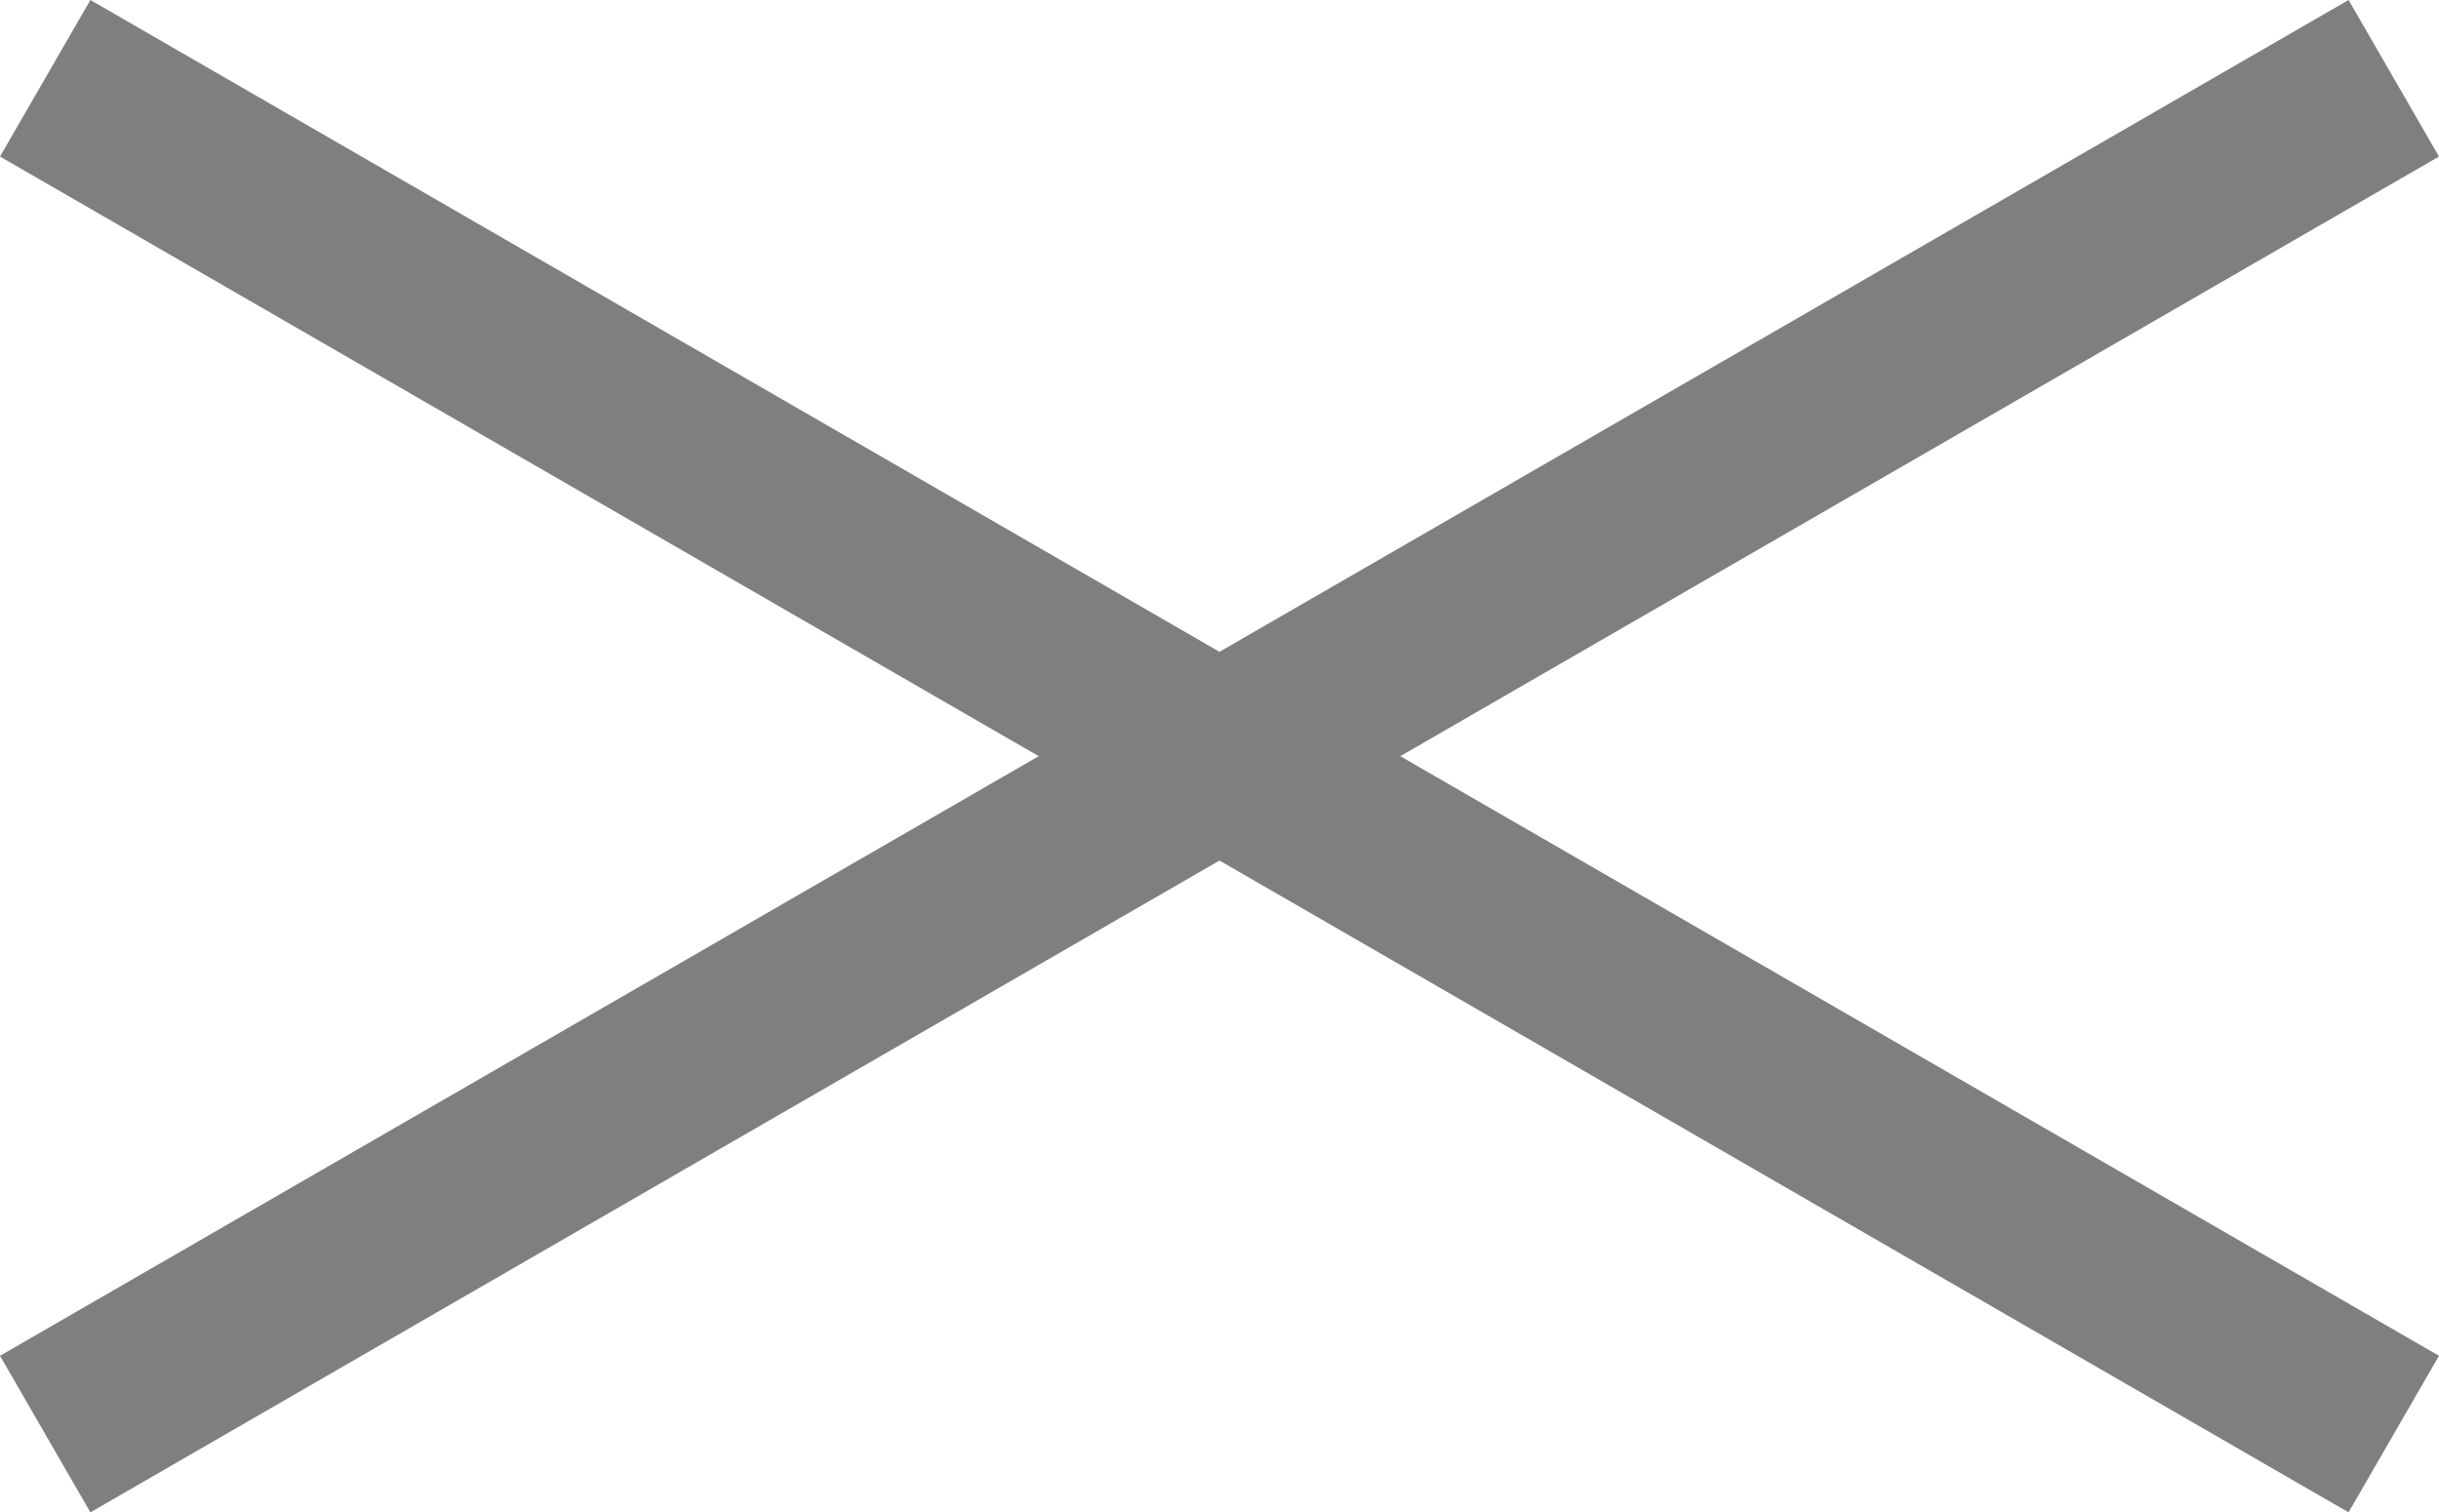
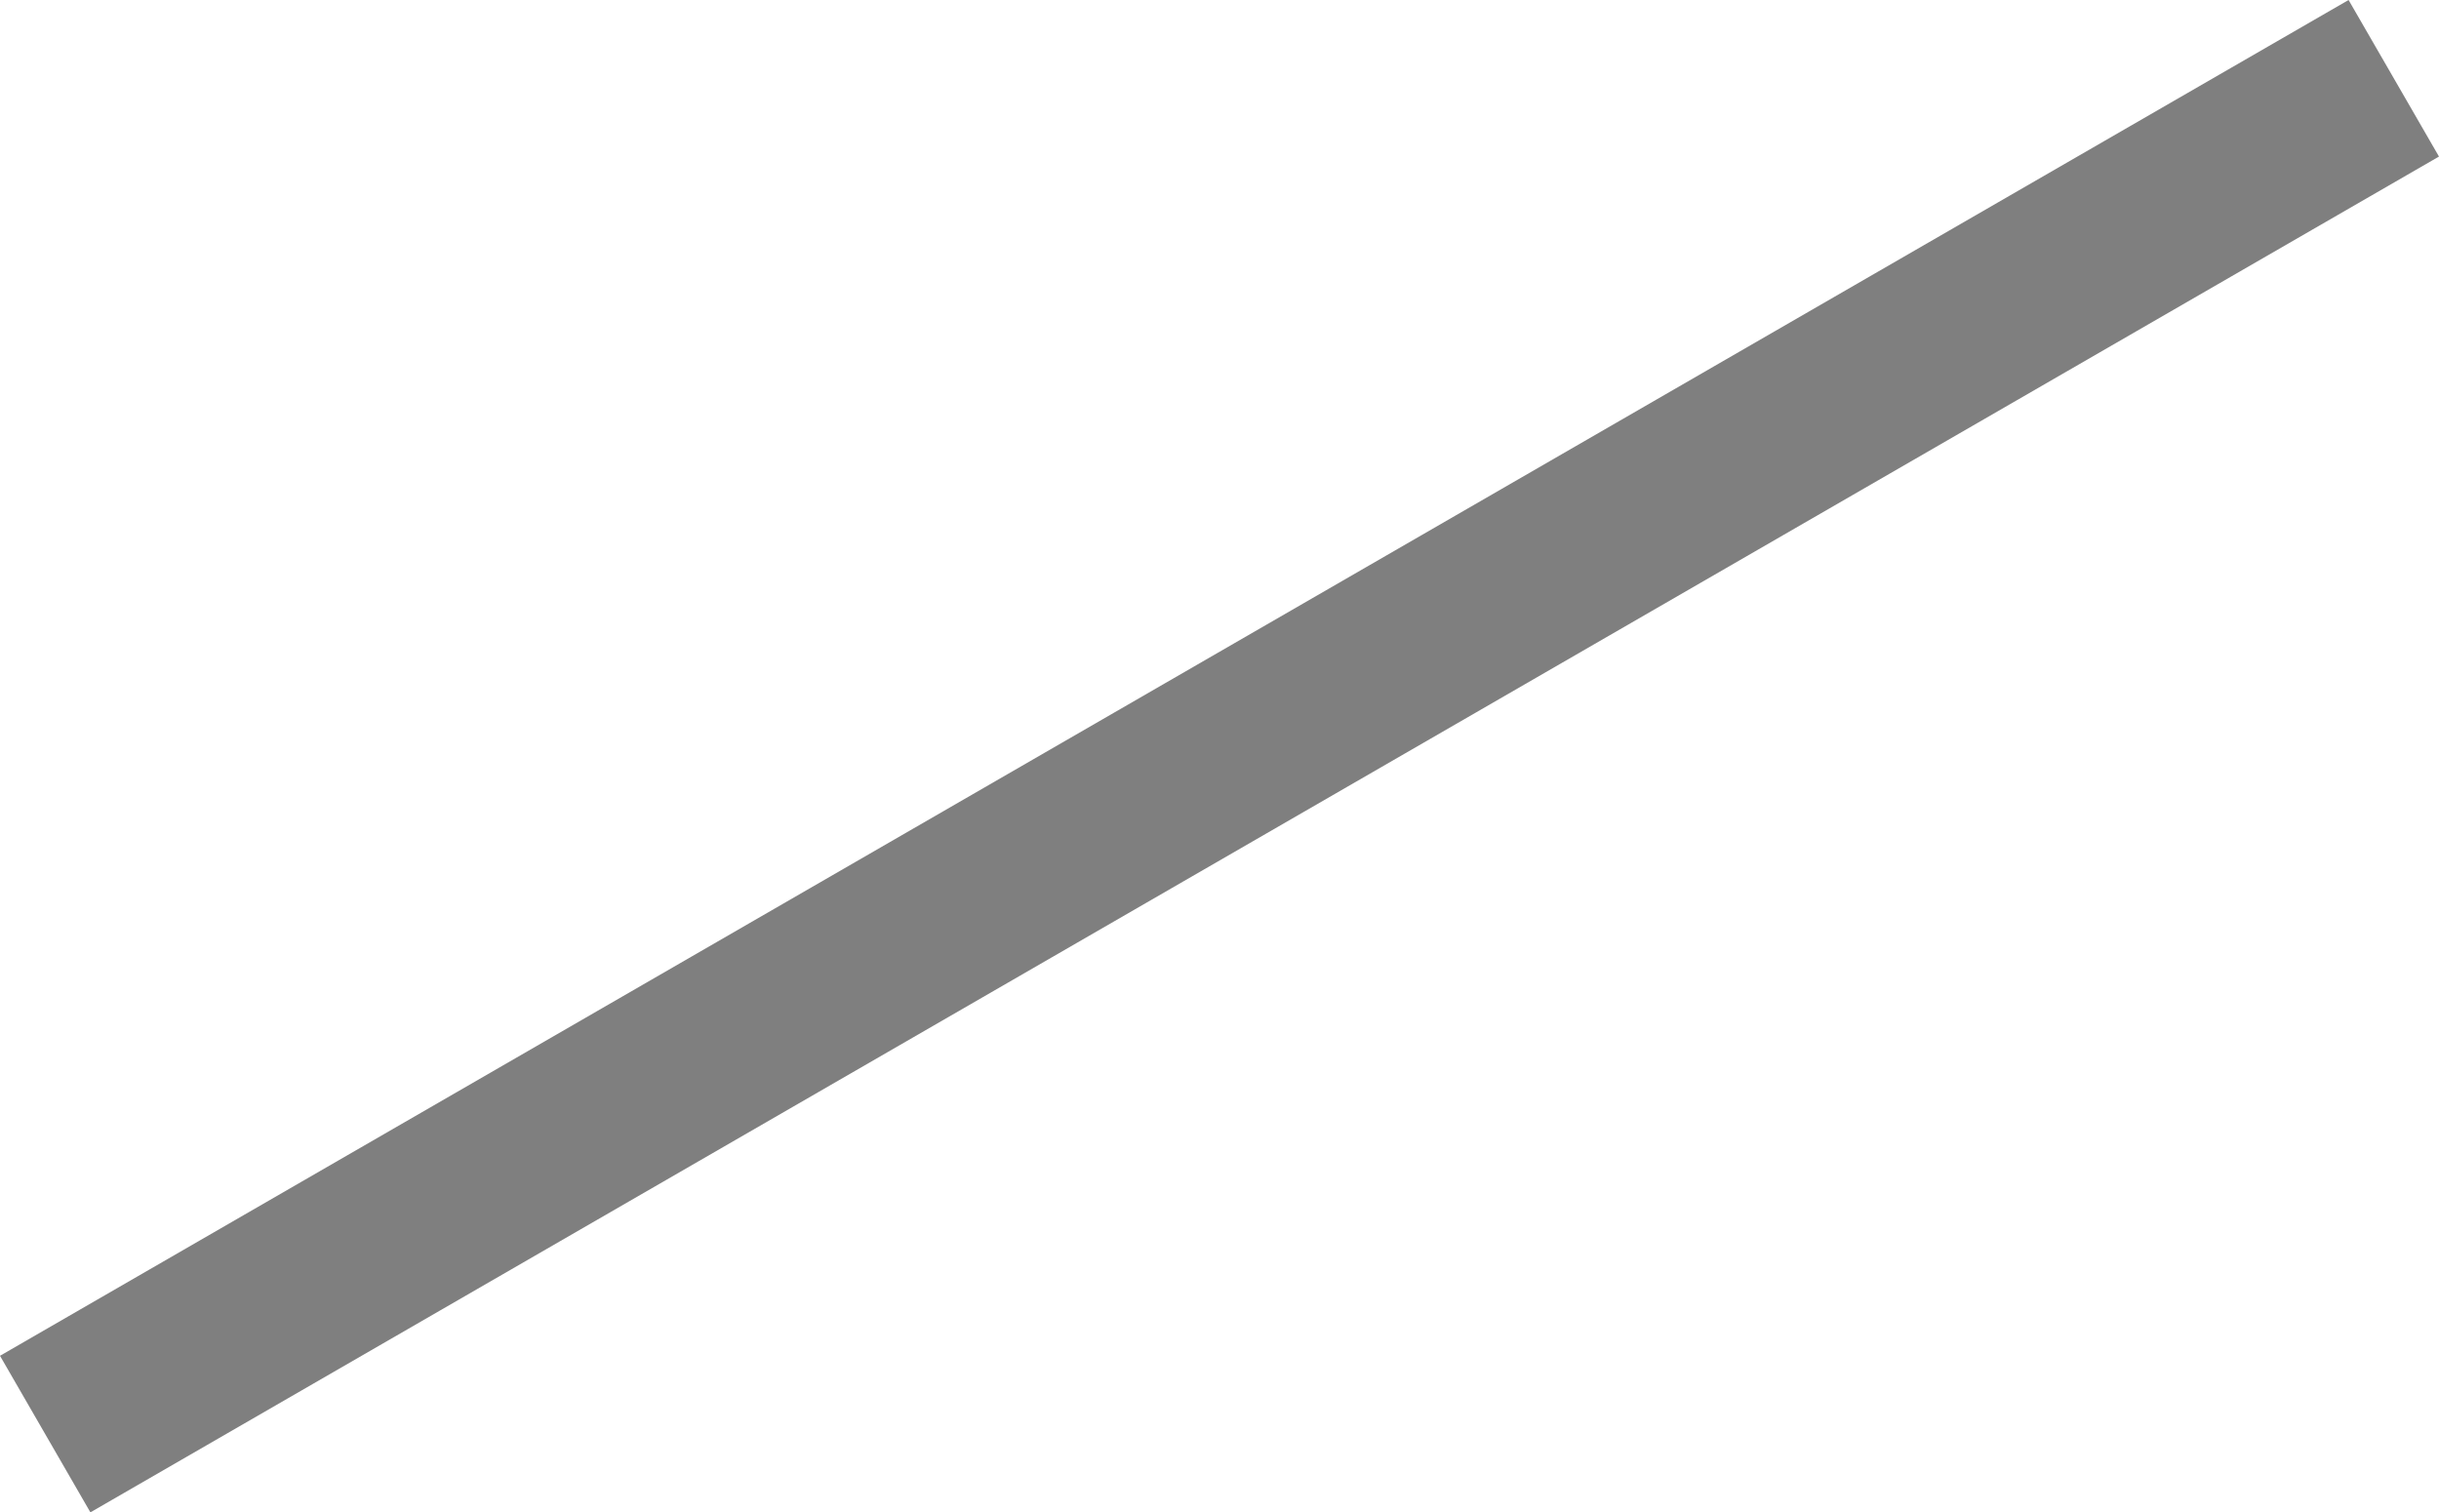
<svg xmlns="http://www.w3.org/2000/svg" width="26.981" height="16.732" viewBox="0 0 26.981 16.732">
  <g id="close" opacity="0.502">
-     <rect id="長方形_22" data-name="長方形 22" width="30" height="2" transform="translate(1) rotate(30)" />
    <rect id="長方形_23" data-name="長方形 23" width="30" height="2" transform="translate(0 15) rotate(-30)" />
  </g>
</svg>